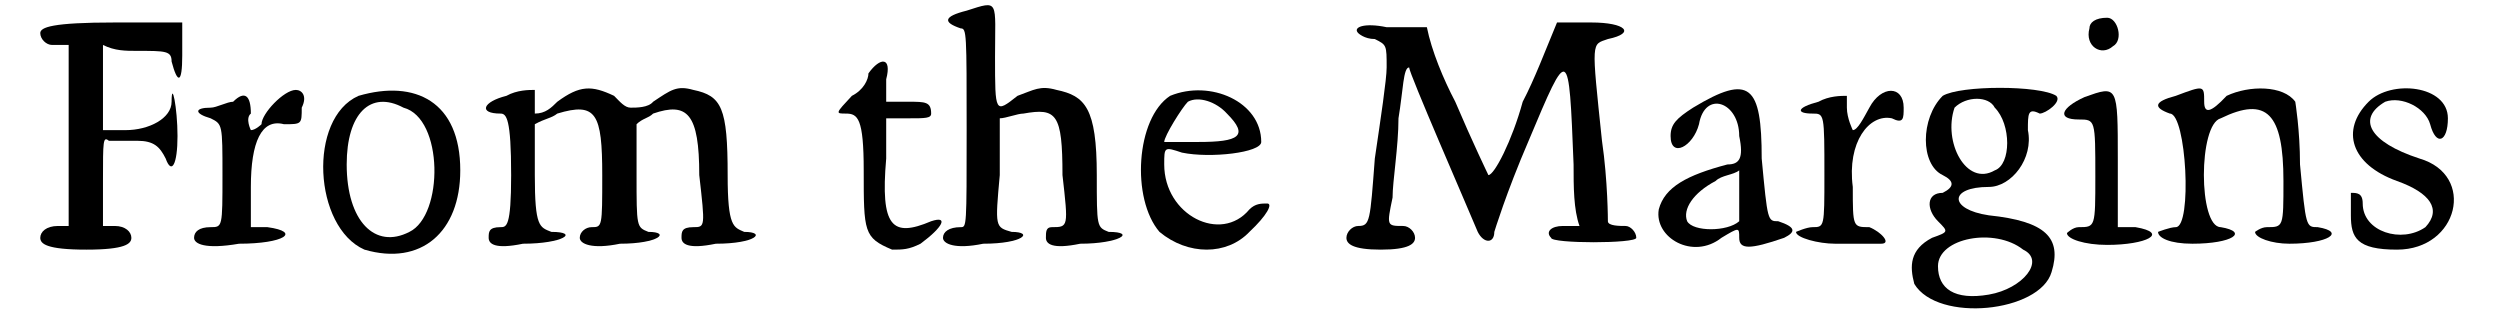
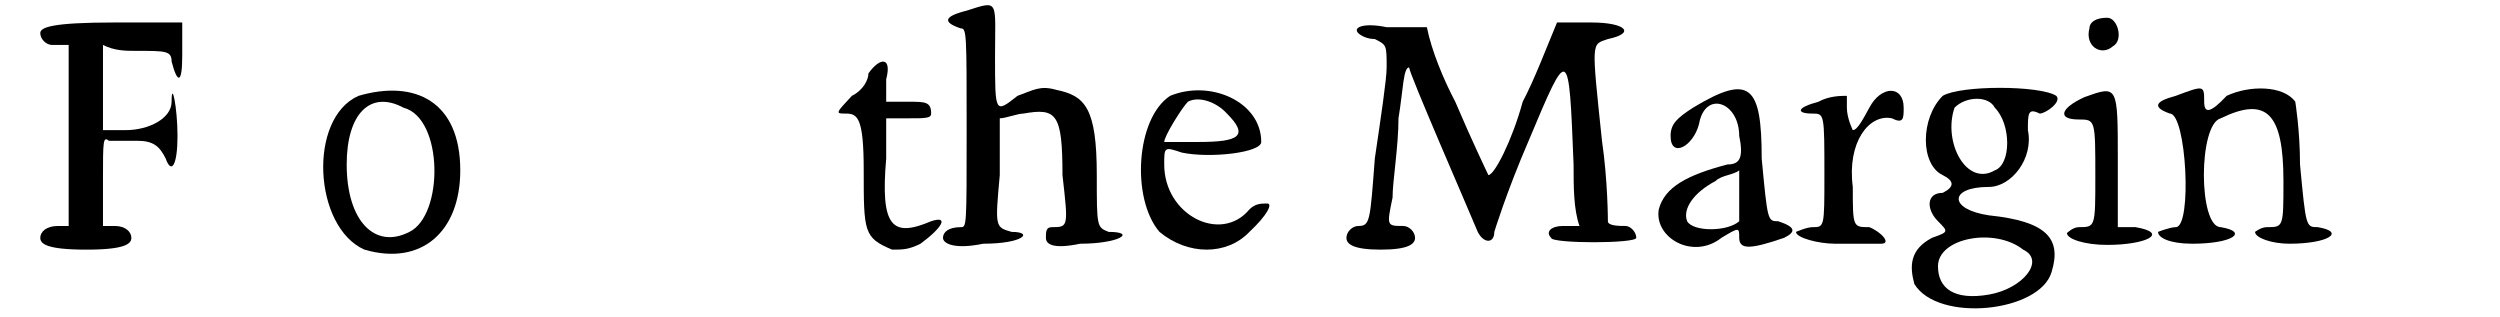
<svg xmlns="http://www.w3.org/2000/svg" xmlns:xlink="http://www.w3.org/1999/xlink" width="205px" height="26px" viewBox="0 0 2053 268" version="1.1">
  <defs>
    <path id="gl5635" d="M 4 9 C 4 14 9 19 14 19 C 19 19 24 19 28 19 C 28 43 28 72 28 96 C 28 124 28 148 28 172 C 24 172 19 172 19 172 C 9 172 4 177 4 182 C 4 187 9 192 43 192 C 76 192 81 187 81 182 C 81 177 76 172 67 172 C 67 172 62 172 57 172 C 57 163 57 148 57 134 C 57 100 57 96 62 100 C 67 100 76 100 86 100 C 100 100 105 105 110 115 C 115 129 120 120 120 96 C 120 72 115 48 115 67 C 115 81 96 91 76 91 C 67 91 62 91 57 91 C 57 76 57 67 57 52 C 57 43 57 33 57 19 C 67 24 76 24 86 24 C 110 24 115 24 115 33 C 120 52 124 52 124 28 C 124 19 124 9 124 0 C 105 0 86 0 67 0 C 14 0 4 4 4 9 z" fill="black" />
-     <path id="gl5636" d="M 33 14 C 28 14 19 19 14 19 C 0 19 0 24 14 28 C 24 33 24 33 24 76 C 24 120 24 120 14 120 C 4 120 0 124 0 129 C 0 134 9 139 38 134 C 76 134 91 124 62 120 C 57 120 52 120 48 120 C 48 110 48 96 48 86 C 48 48 57 28 76 33 C 91 33 91 33 91 19 C 96 9 91 4 86 4 C 76 4 57 24 57 33 C 57 33 52 38 48 38 C 48 38 43 28 48 24 C 48 9 43 4 33 14 z" fill="black" />
    <path id="gl5637" d="M 38 9 C -5 28 0 120 43 139 C 91 153 124 124 124 72 C 124 14 86 -5 38 9 M 76 19 C 110 28 110 110 81 124 C 52 139 28 115 28 67 C 28 24 48 4 76 19 z" fill="black" />
-     <path id="gl5638" d="M 24 9 C 4 14 0 24 19 24 C 24 24 28 28 28 76 C 28 120 24 120 19 120 C 9 120 9 124 9 129 C 9 134 14 139 38 134 C 72 134 86 124 62 124 C 52 120 48 120 48 76 C 48 62 48 48 48 33 C 57 28 62 28 67 24 C 100 14 105 24 105 76 C 105 120 105 120 96 120 C 91 120 86 124 86 129 C 86 134 96 139 120 134 C 153 134 163 124 144 124 C 134 120 134 120 134 76 C 134 62 134 48 134 33 C 139 28 144 28 148 24 C 177 14 187 24 187 76 C 192 120 192 120 182 120 C 172 120 172 124 172 129 C 172 134 177 139 201 134 C 235 134 244 124 225 124 C 216 120 211 120 211 76 C 211 19 206 9 182 4 C 168 0 163 4 148 14 C 144 19 134 19 129 19 C 124 19 120 14 115 9 C 96 0 86 0 67 14 C 62 19 57 24 48 24 C 48 24 48 19 48 14 C 48 9 48 4 48 4 C 43 4 33 4 24 9 z" fill="black" />
    <path id="gl5639" d="M 28 14 C 28 19 24 28 14 33 C 0 48 0 48 9 48 C 19 48 24 52 24 96 C 24 148 24 153 48 163 C 57 163 62 163 72 158 C 91 144 96 134 81 139 C 48 153 38 144 43 86 C 43 76 43 62 43 52 C 48 52 57 52 62 52 C 76 52 81 52 81 48 C 81 38 76 38 62 38 C 57 38 48 38 43 38 C 43 33 43 24 43 19 C 48 0 38 0 28 14 z" fill="black" />
    <path id="gl5640" d="M 24 9 C 4 14 4 19 19 24 C 24 24 24 28 24 110 C 24 192 24 192 19 192 C 9 192 4 196 4 201 C 4 206 14 211 38 206 C 72 206 81 196 62 196 C 48 192 48 192 52 148 C 52 129 52 115 52 100 C 57 100 67 96 72 96 C 100 91 105 96 105 148 C 110 192 110 192 96 192 C 91 192 91 196 91 201 C 91 206 96 211 120 206 C 153 206 168 196 144 196 C 134 192 134 192 134 148 C 134 91 124 81 100 76 C 86 72 81 76 67 81 C 48 96 48 96 48 48 C 48 0 52 0 24 9 z" fill="black" />
    <path id="gl5641" d="M 33 9 C 4 28 0 96 24 124 C 48 144 81 144 100 124 C 115 110 120 100 115 100 C 110 100 105 100 100 105 C 76 134 28 110 28 67 C 28 52 28 52 43 57 C 67 62 110 57 110 48 C 110 14 67 -5 33 9 M 81 24 C 100 43 91 48 57 48 C 38 48 28 48 28 48 C 28 43 43 19 48 14 C 57 9 72 14 81 24 z" fill="black" />
    <path id="gl5642" d="M 14 9 C 14 9 19 14 28 14 C 38 19 38 19 38 38 C 38 48 33 81 28 115 C 24 168 24 172 14 172 C 9 172 4 177 4 182 C 4 187 9 192 33 192 C 57 192 62 187 62 182 C 62 177 57 172 52 172 C 38 172 38 172 43 148 C 43 134 48 105 48 81 C 52 57 52 38 57 38 C 57 43 105 153 115 177 C 120 187 129 187 129 177 C 129 177 139 144 158 100 C 192 19 192 19 196 120 C 196 139 196 158 201 172 C 196 172 192 172 187 172 C 177 172 172 177 177 182 C 177 187 249 187 249 182 C 249 177 244 172 240 172 C 235 172 225 172 225 168 C 225 168 225 134 220 100 C 211 14 211 19 225 14 C 249 9 240 0 211 0 C 201 0 192 0 182 0 C 172 24 163 48 153 67 C 144 100 129 129 124 129 C 124 129 110 100 96 67 C 86 48 76 24 72 4 C 62 4 52 4 38 4 C 19 0 9 4 14 9 z" fill="black" />
    <path id="gl5643" d="M 33 19 C 19 28 14 33 14 43 C 14 62 33 52 38 33 C 43 4 72 14 72 43 C 76 62 72 67 62 67 C 28 76 9 86 4 105 C 0 129 33 148 57 129 C 72 120 72 120 72 129 C 72 139 81 139 110 129 C 120 124 120 120 105 115 C 96 115 96 115 91 62 C 91 0 81 -10 33 19 M 72 115 C 62 124 33 124 28 115 C 24 105 33 91 52 81 C 57 76 67 76 72 72 C 72 76 72 86 72 91 C 72 100 72 110 72 115 z" fill="black" />
    <path id="gl5644" d="M 19 14 C 0 19 0 24 14 24 C 24 24 24 24 24 76 C 24 120 24 120 14 120 C 9 120 0 124 0 124 C 0 129 19 134 33 134 C 52 134 72 134 72 134 C 81 134 72 124 62 120 C 48 120 48 120 48 86 C 43 48 62 24 81 28 C 91 33 91 28 91 19 C 91 0 72 0 62 19 C 57 28 52 38 48 38 C 48 38 43 28 43 19 C 43 14 43 4 43 9 C 38 9 28 9 19 14 z" fill="black" />
    <path id="gl5645" d="M 28 9 C 9 28 9 67 28 76 C 38 81 38 86 28 91 C 14 91 14 105 24 115 C 33 124 33 124 19 129 C 0 139 0 153 4 168 C 24 201 110 192 120 158 C 129 129 115 115 67 110 C 33 105 33 86 67 86 C 86 86 105 62 100 38 C 100 24 100 19 110 24 C 115 24 129 14 124 9 C 110 0 43 0 28 9 M 72 19 C 86 33 86 67 72 72 C 48 86 28 48 38 19 C 48 9 67 9 72 19 M 96 139 C 115 148 96 172 67 177 C 38 182 24 172 24 153 C 24 129 72 120 96 139 z" fill="black" />
    <path id="gl5646" d="M 28 9 C 24 24 38 33 48 24 C 57 19 52 0 43 0 C 33 0 28 4 28 9 M 24 67 C 4 76 0 86 19 86 C 33 86 33 86 33 134 C 33 177 33 177 19 177 C 14 177 9 182 9 182 C 9 187 24 192 43 192 C 76 192 96 182 67 177 C 62 177 57 177 52 177 C 52 158 52 139 52 120 C 52 57 52 57 24 67 z" fill="black" />
    <path id="gl5647" d="M 19 9 C 0 14 0 19 14 24 C 28 24 33 120 19 120 C 14 120 4 124 4 124 C 4 129 14 134 33 134 C 67 134 81 124 57 120 C 38 120 38 33 57 28 C 96 9 110 24 110 81 C 110 120 110 120 96 120 C 91 120 86 124 86 124 C 86 129 100 134 115 134 C 148 134 163 124 139 120 C 129 120 129 120 124 67 C 124 38 120 14 120 14 C 110 0 81 0 62 9 C 48 24 43 24 43 14 C 43 0 43 0 19 9 z" fill="black" />
-     <path id="gl5648" d="M 24 14 C 0 38 9 67 48 81 C 76 91 86 105 72 120 C 52 134 19 124 19 100 C 19 91 14 91 9 91 C 9 91 9 96 9 110 C 9 129 14 139 48 139 C 100 139 115 76 67 62 C 24 48 14 28 38 14 C 52 9 72 19 76 33 C 81 52 91 48 91 28 C 91 0 43 -5 24 14 z" fill="black" />
  </defs>
  <use xlink:href="#gl5635" x="0" y="19" />
  <use xlink:href="#gl5636" x="134" y="72" />
  <use xlink:href="#gl5637" x="235" y="72" />
  <use xlink:href="#gl5638" x="374" y="72" />
  <use xlink:href="#gl5639" x="676" y="48" />
  <use xlink:href="#gl5640" x="763" y="0" />
  <use xlink:href="#gl5641" x="926" y="72" />
  <use xlink:href="#gl5642" x="1104" y="19" />
  <use xlink:href="#gl5643" x="1368" y="72" />
  <use xlink:href="#gl5644" x="1488" y="72" />
  <use xlink:href="#gl5645" x="1584" y="72" />
  <use xlink:href="#gl5646" x="1708" y="15" />
  <use xlink:href="#gl5647" x="1790" y="72" />
  <use xlink:href="#gl5648" x="1948" y="72" />
</svg>